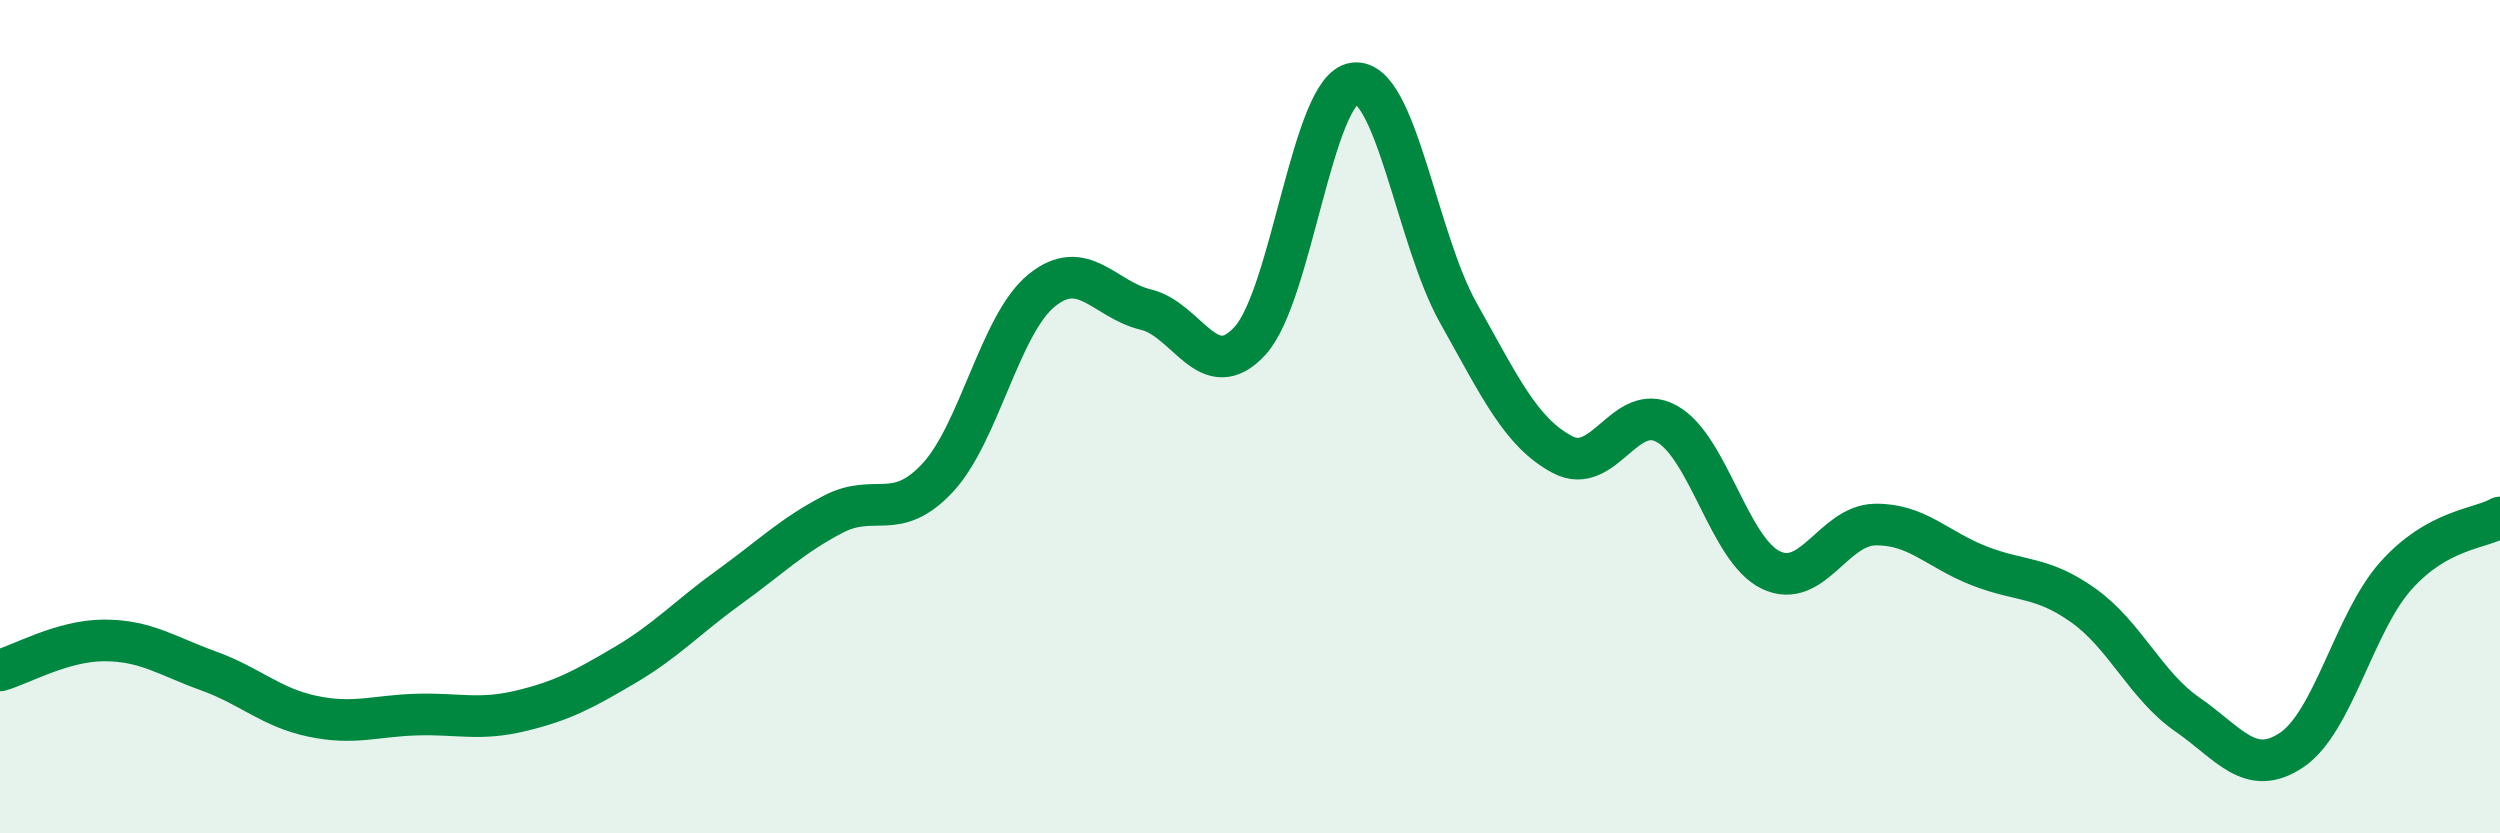
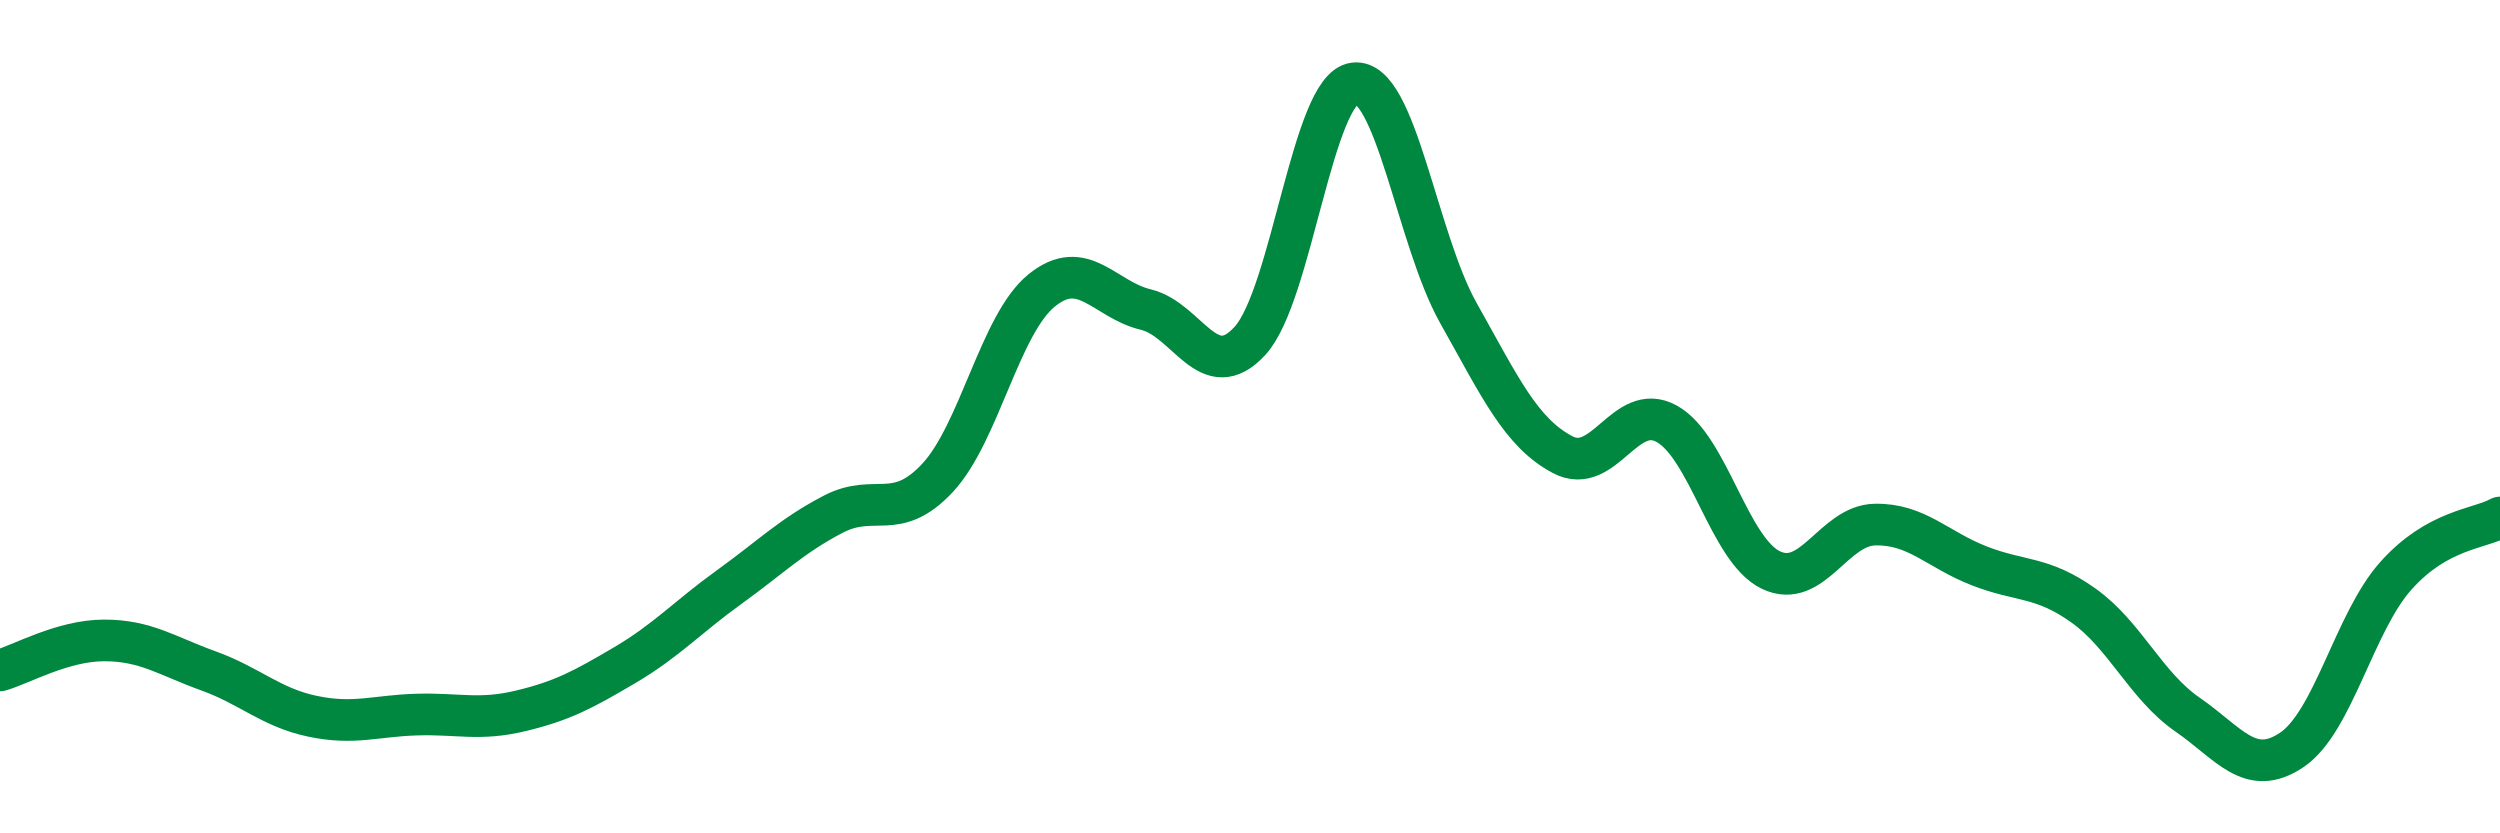
<svg xmlns="http://www.w3.org/2000/svg" width="60" height="20" viewBox="0 0 60 20">
-   <path d="M 0,16.09 C 0.5,15.95 1.5,15.37 2.5,15.37 C 3.5,15.37 4,15.74 5,16.1 C 6,16.46 6.5,16.98 7.5,17.19 C 8.5,17.4 9,17.18 10,17.15 C 11,17.12 11.5,17.3 12.5,17.06 C 13.5,16.82 14,16.55 15,15.96 C 16,15.37 16.5,14.81 17.5,14.09 C 18.5,13.37 19,12.86 20,12.34 C 21,11.82 21.5,12.54 22.5,11.47 C 23.5,10.4 24,7.78 25,6.97 C 26,6.16 26.5,7.19 27.5,7.43 C 28.5,7.67 29,9.27 30,8.18 C 31,7.09 31.5,2.13 32.5,2 C 33.5,1.87 34,5.73 35,7.51 C 36,9.29 36.5,10.38 37.5,10.91 C 38.5,11.44 39,9.62 40,10.17 C 41,10.72 41.5,13.2 42.5,13.68 C 43.5,14.16 44,12.61 45,12.59 C 46,12.57 46.5,13.19 47.5,13.58 C 48.5,13.97 49,13.82 50,14.53 C 51,15.24 51.5,16.46 52.5,17.15 C 53.5,17.84 54,18.67 55,18 C 56,17.33 56.5,14.94 57.5,13.82 C 58.5,12.7 59.5,12.7 60,12.42L60 20L0 20Z" fill="#008740" opacity="0.1" stroke-linecap="round" stroke-linejoin="round" />
  <path d="M 0,16.09 C 0.5,15.95 1.5,15.37 2.5,15.37 C 3.5,15.37 4,15.74 5,16.1 C 6,16.46 6.5,16.98 7.5,17.19 C 8.5,17.4 9,17.18 10,17.15 C 11,17.12 11.5,17.3 12.5,17.06 C 13.5,16.82 14,16.55 15,15.96 C 16,15.37 16.5,14.81 17.5,14.09 C 18.5,13.37 19,12.86 20,12.34 C 21,11.82 21.5,12.54 22.5,11.47 C 23.5,10.4 24,7.78 25,6.97 C 26,6.16 26.5,7.19 27.5,7.43 C 28.5,7.67 29,9.27 30,8.18 C 31,7.09 31.5,2.13 32.5,2 C 33.5,1.87 34,5.73 35,7.51 C 36,9.29 36.5,10.38 37.5,10.91 C 38.5,11.44 39,9.62 40,10.17 C 41,10.72 41.5,13.2 42.5,13.68 C 43.5,14.16 44,12.61 45,12.59 C 46,12.57 46.5,13.19 47.5,13.58 C 48.5,13.97 49,13.82 50,14.53 C 51,15.24 51.5,16.46 52.5,17.15 C 53.5,17.84 54,18.67 55,18 C 56,17.33 56.5,14.94 57.5,13.82 C 58.5,12.7 59.5,12.7 60,12.42" stroke="#008740" stroke-width="1" fill="none" stroke-linecap="round" stroke-linejoin="round" />
</svg>